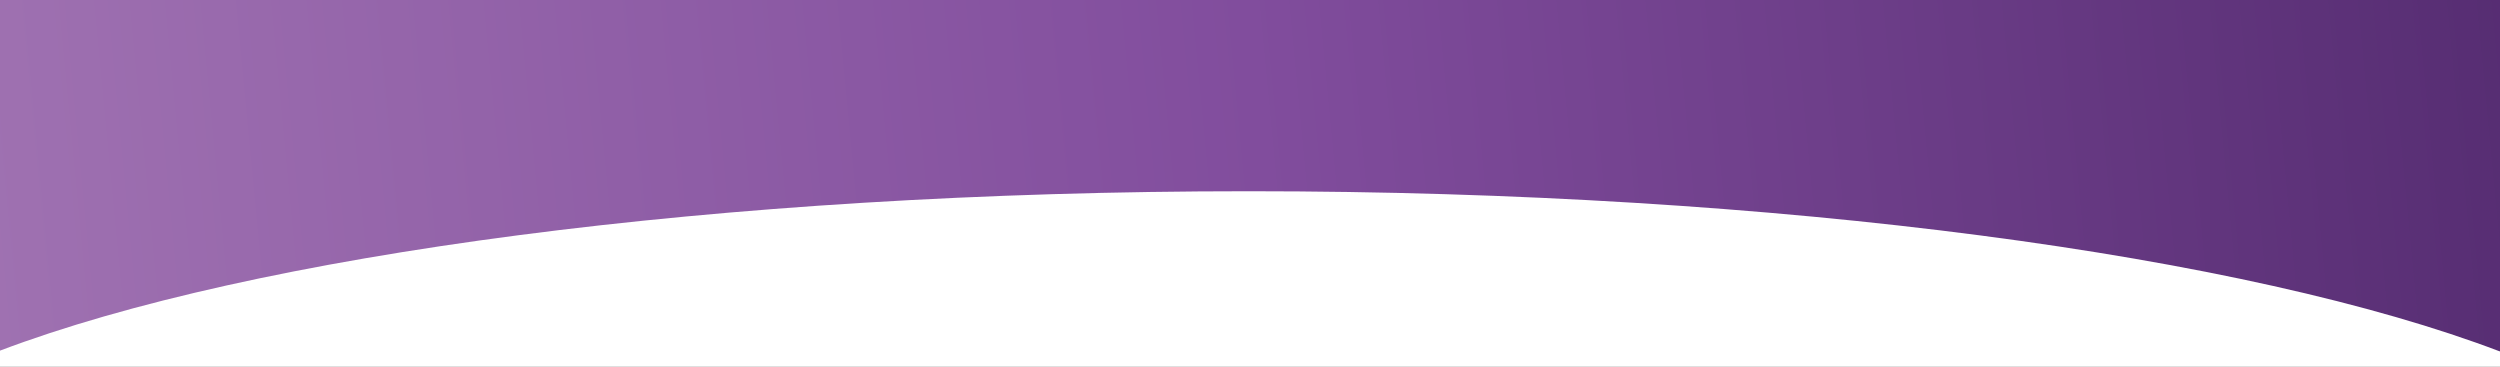
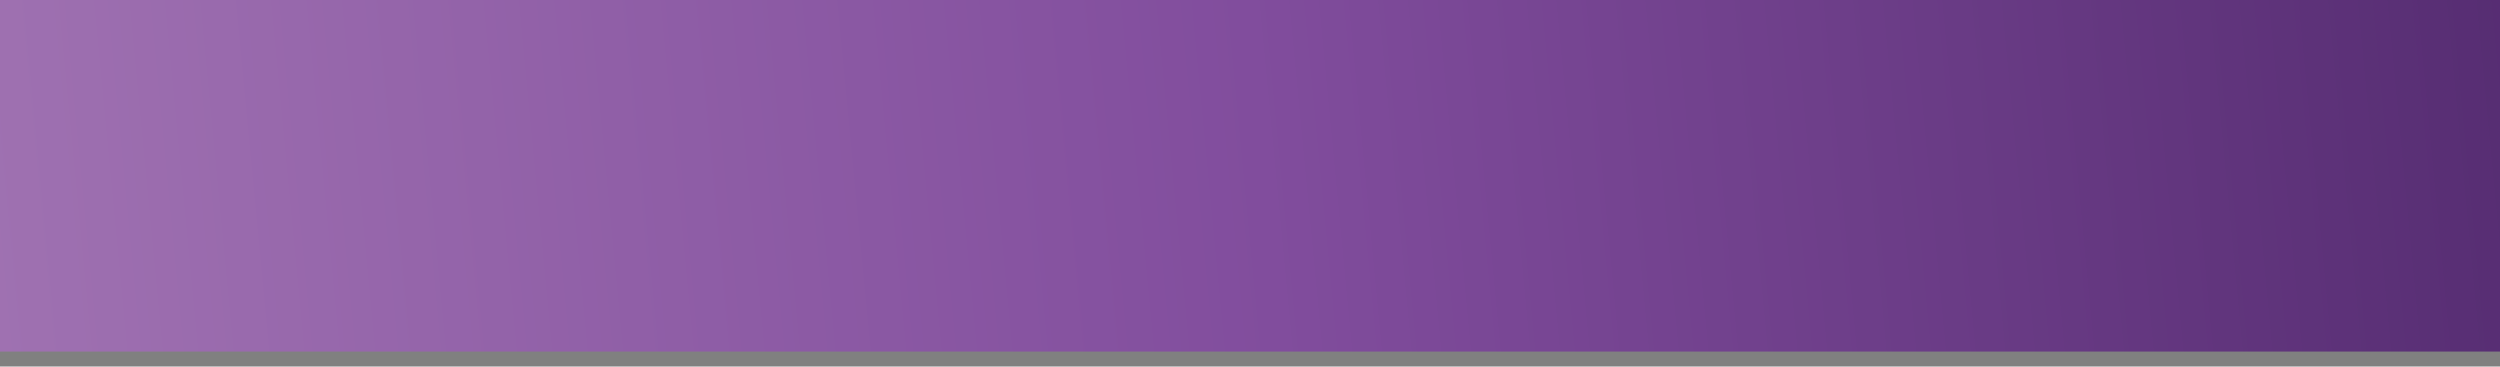
<svg xmlns="http://www.w3.org/2000/svg" id="Layer_2" data-name="Layer 2" viewBox="0 0 1920.01 281.52">
  <rect x="0" y="0" width="1920.01" height="281.52" fill="#808080" stroke="none" />
  <defs>
    <style>
      .cls-1 {
        fill: #fff;
      }

      .cls-2 {
        fill: url(#linear-gradient);
      }
    </style>
    <linearGradient id="linear-gradient" x1="-109.15" y1="32.95" x2="2233.81" y2="256.58" gradientTransform="translate(0 270) scale(1 -1)" gradientUnits="userSpaceOnUse">
      <stop offset="0" stop-color="#a275b3" />
      <stop offset=".46" stop-color="#814d9d" />
      <stop offset="1" stop-color="#492365" />
    </linearGradient>
  </defs>
  <g id="Group_74" data-name="Group 74">
    <g id="Curved_Shape_-_White" data-name="Curved Shape - White">
      <polygon class="cls-2" points="1920.01 0 969.14 0 0 0 0 270 1920.01 270 1920.01 0" />
    </g>
-     <path class="cls-1" d="M1920.01,269.94c-193.19-73.63-551.15-123.07-960.86-123.07S193.58,196.03,0,269.29v12.23h1920.01v-11.58Z" />
  </g>
</svg>